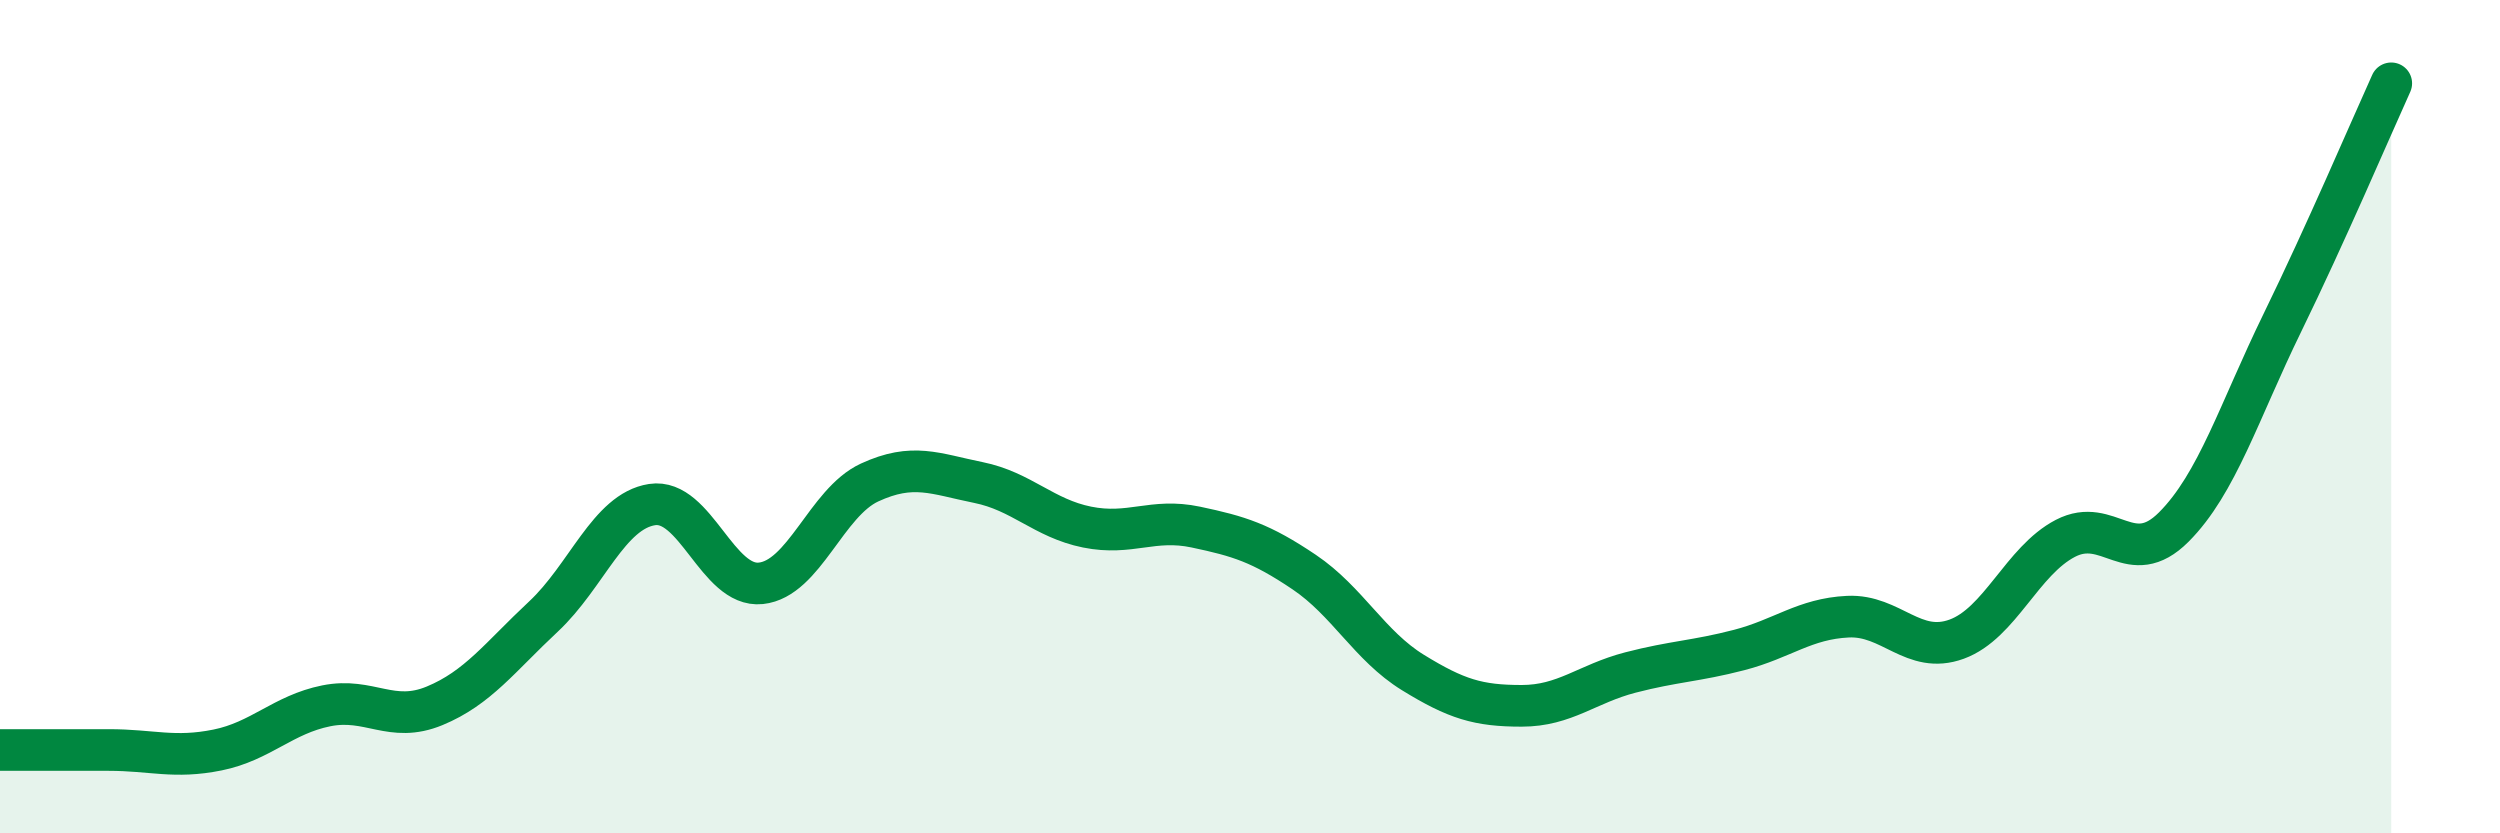
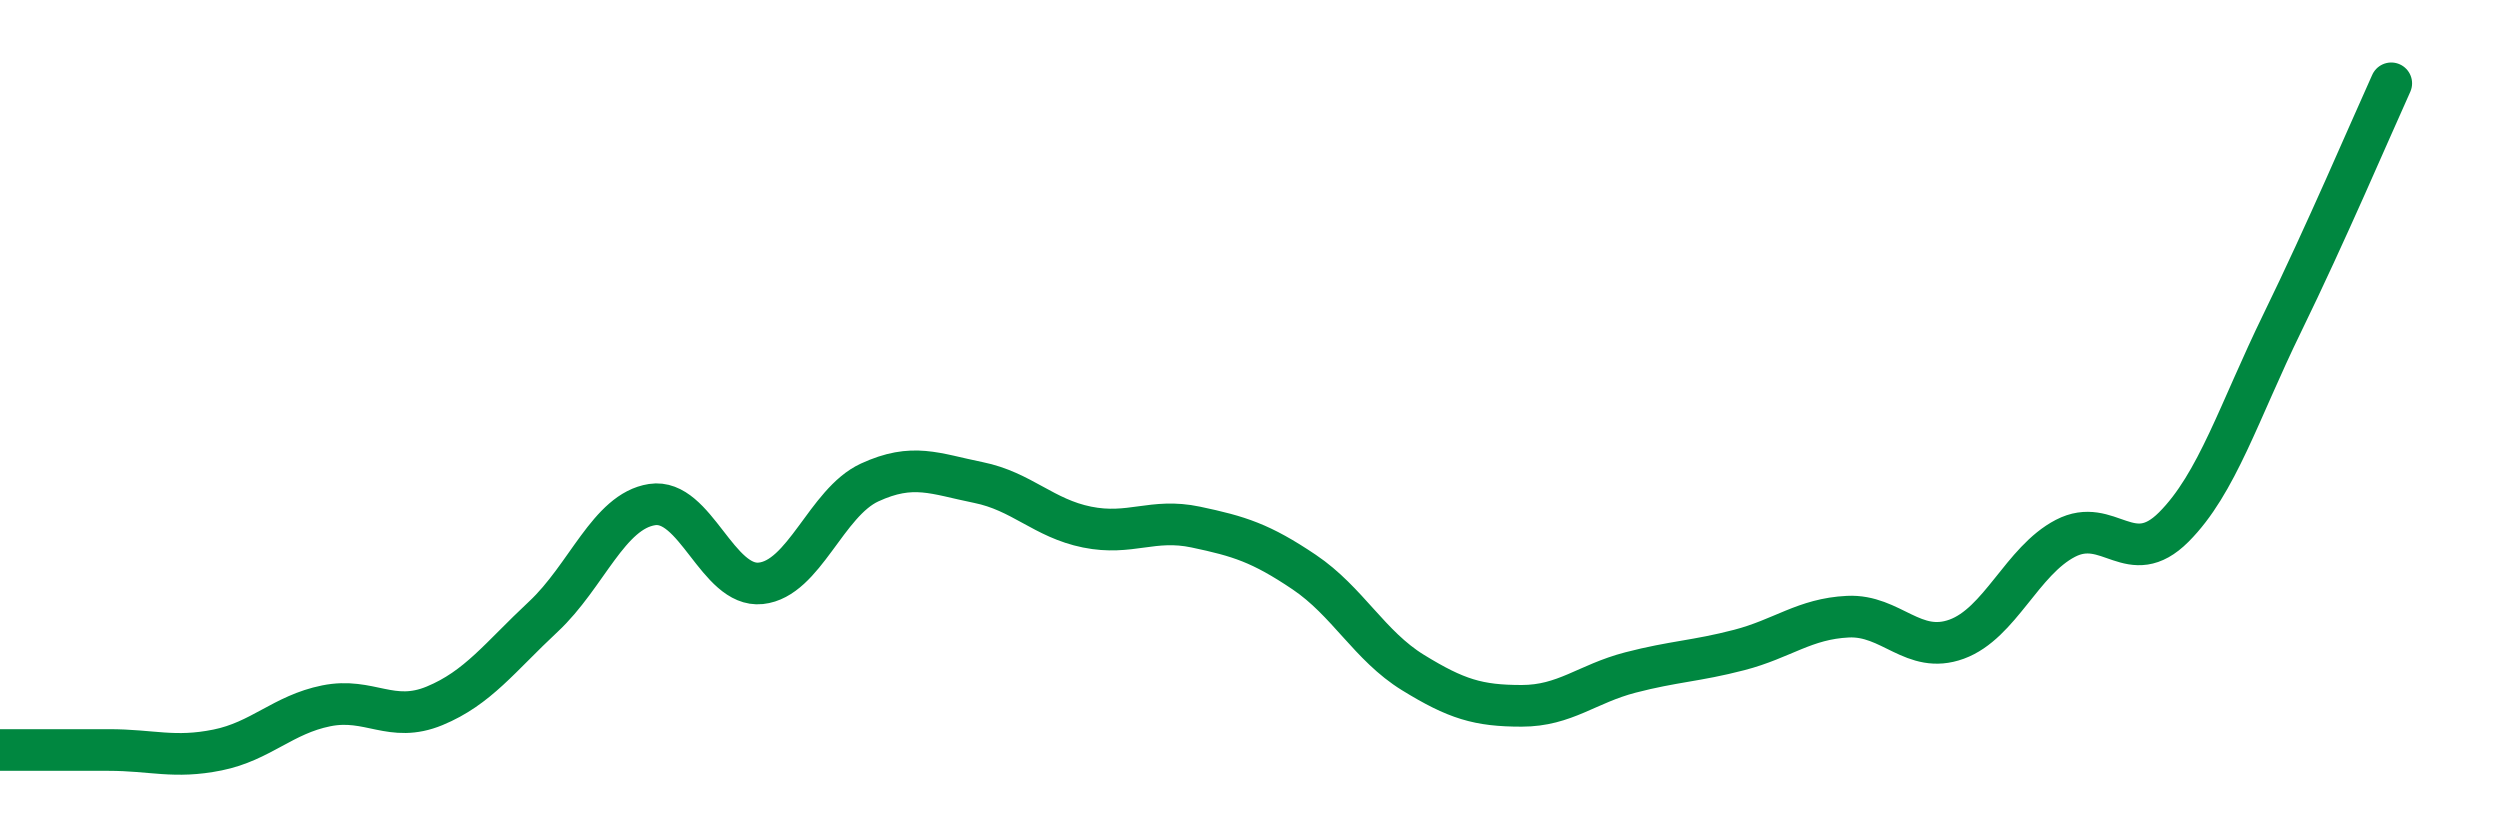
<svg xmlns="http://www.w3.org/2000/svg" width="60" height="20" viewBox="0 0 60 20">
-   <path d="M 0,18 C 0.52,18 1.57,18 2.61,18 C 3.65,18 4.18,18.21 5.22,18 C 6.26,17.79 6.79,17.15 7.83,16.94 C 8.87,16.73 9.39,17.37 10.43,16.94 C 11.47,16.51 12,15.77 13.04,14.8 C 14.08,13.83 14.61,12.27 15.65,12.11 C 16.69,11.95 17.22,14.11 18.26,14 C 19.3,13.89 19.83,12.06 20.87,11.58 C 21.91,11.1 22.44,11.37 23.48,11.58 C 24.52,11.79 25.05,12.44 26.09,12.65 C 27.13,12.86 27.66,12.43 28.7,12.65 C 29.74,12.87 30.26,13.03 31.3,13.73 C 32.34,14.43 32.87,15.5 33.91,16.14 C 34.95,16.78 35.48,16.94 36.52,16.94 C 37.56,16.94 38.09,16.41 39.13,16.14 C 40.17,15.87 40.7,15.87 41.74,15.6 C 42.78,15.33 43.31,14.85 44.35,14.8 C 45.39,14.75 45.92,15.72 46.96,15.34 C 48,14.96 48.53,13.46 49.57,12.92 C 50.61,12.38 51.13,13.69 52.17,12.65 C 53.21,11.61 53.74,9.87 54.78,7.74 C 55.82,5.61 56.87,3.15 57.39,2L57.39 20L0 20Z" fill="#008740" opacity="0.1" stroke-linecap="round" stroke-linejoin="round" />
  <path d="M 0,18 C 0.52,18 1.57,18 2.61,18 C 3.65,18 4.18,18.21 5.22,18 C 6.26,17.79 6.79,17.15 7.83,16.94 C 8.87,16.73 9.39,17.37 10.43,16.94 C 11.47,16.51 12,15.77 13.04,14.8 C 14.08,13.83 14.61,12.27 15.65,12.11 C 16.69,11.95 17.22,14.11 18.26,14 C 19.3,13.89 19.83,12.06 20.87,11.58 C 21.91,11.1 22.44,11.37 23.48,11.58 C 24.52,11.79 25.05,12.44 26.09,12.65 C 27.13,12.86 27.66,12.43 28.7,12.65 C 29.74,12.87 30.26,13.03 31.3,13.73 C 32.34,14.43 32.87,15.5 33.91,16.14 C 34.95,16.78 35.48,16.94 36.52,16.94 C 37.56,16.94 38.09,16.41 39.13,16.14 C 40.17,15.87 40.7,15.87 41.74,15.6 C 42.78,15.33 43.31,14.85 44.35,14.8 C 45.39,14.75 45.92,15.72 46.96,15.34 C 48,14.96 48.53,13.46 49.57,12.92 C 50.61,12.38 51.13,13.69 52.17,12.65 C 53.21,11.61 53.74,9.87 54.78,7.74 C 55.82,5.61 56.87,3.15 57.39,2" stroke="#008740" stroke-width="1" fill="none" stroke-linecap="round" stroke-linejoin="round" />
</svg>